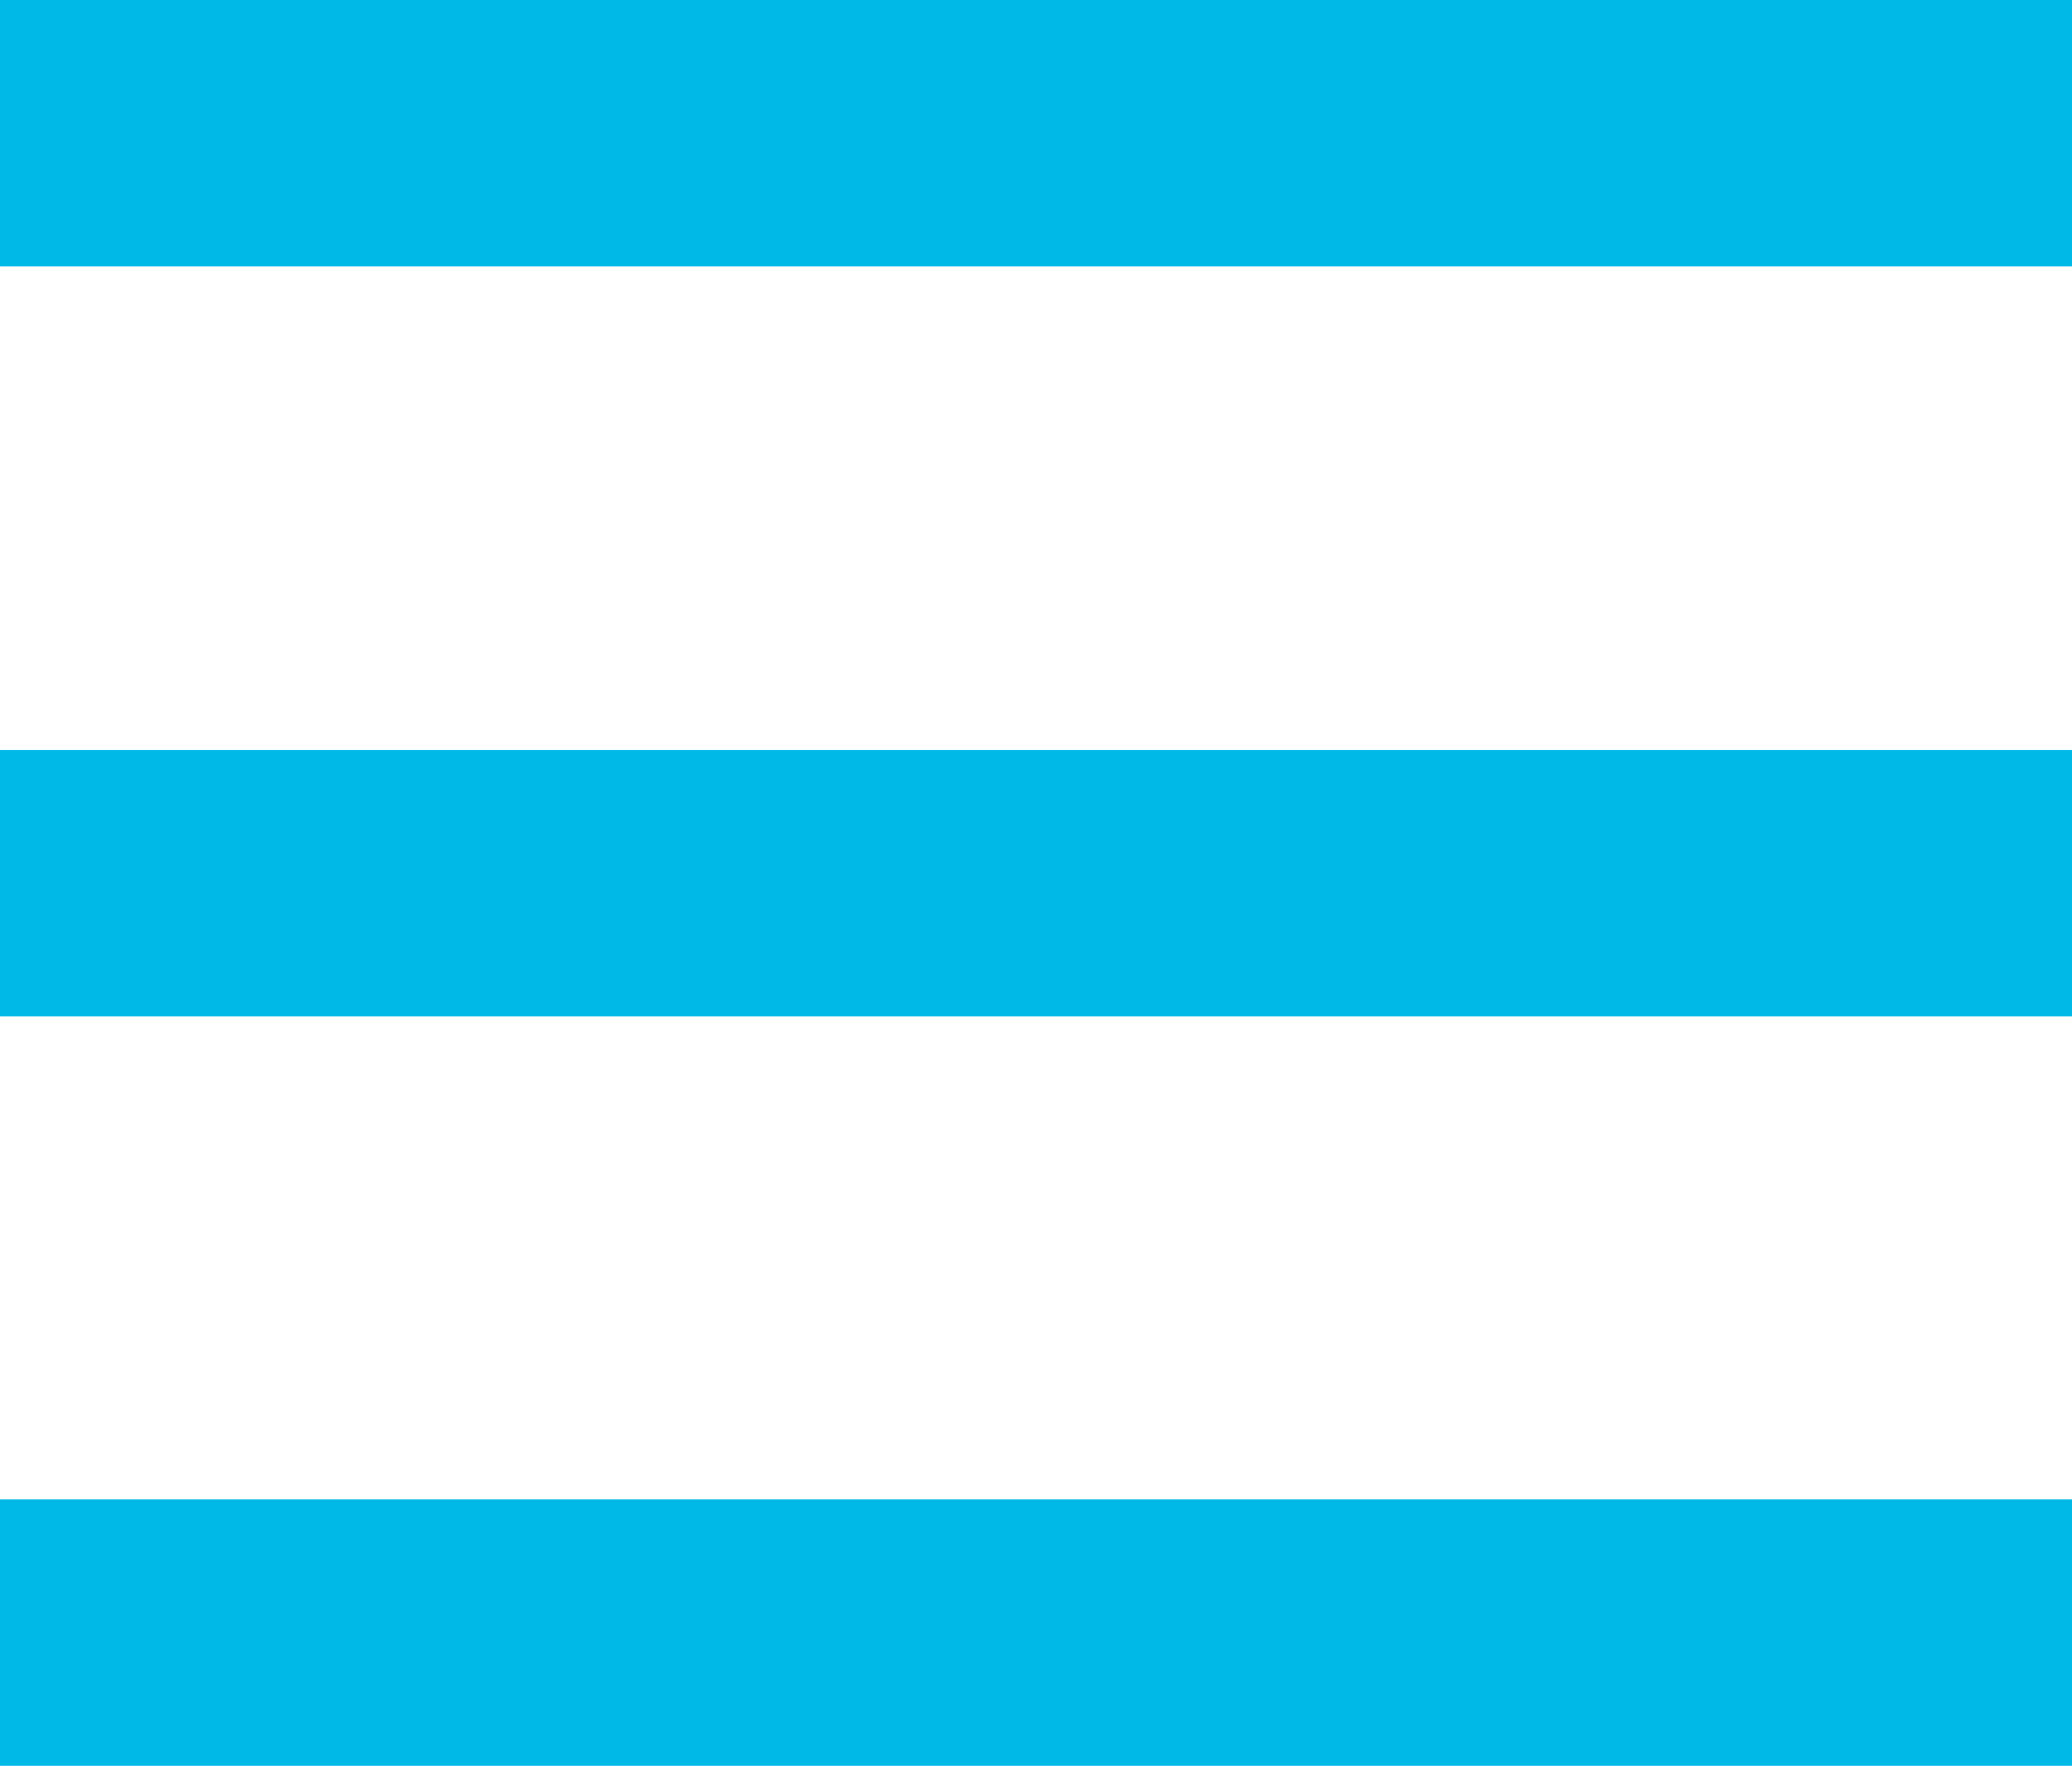
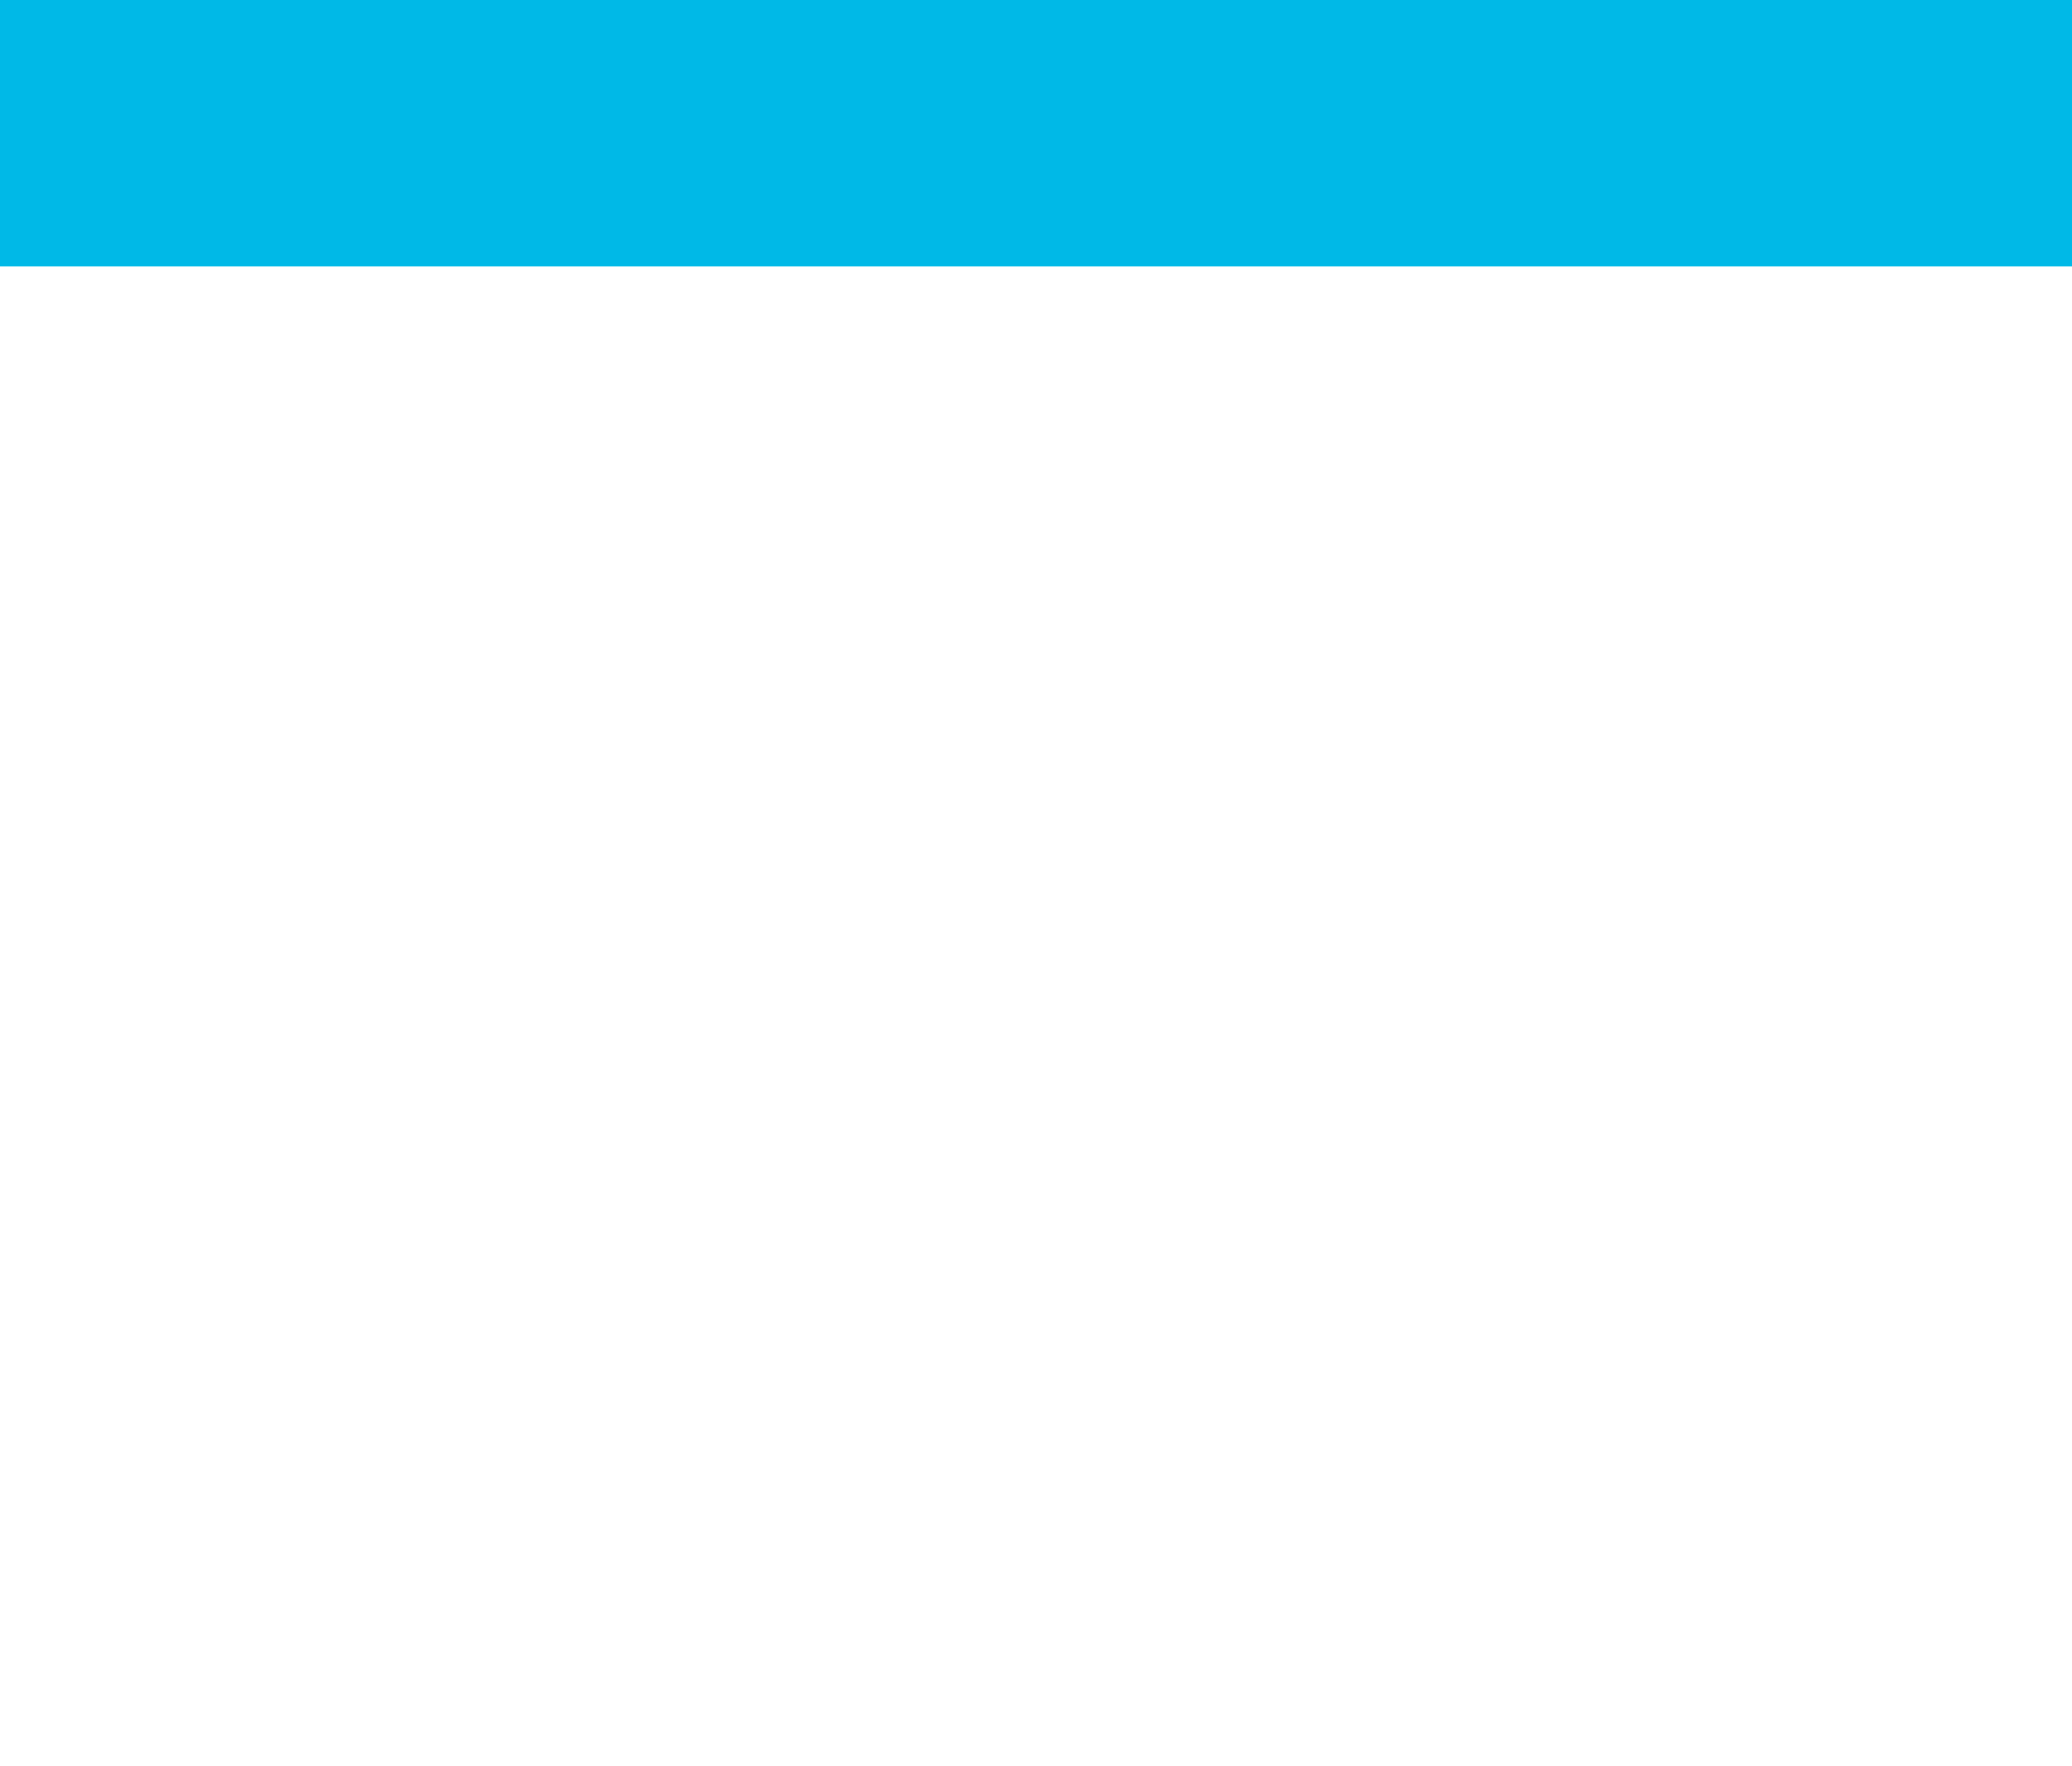
<svg xmlns="http://www.w3.org/2000/svg" viewBox="0 0 35 29.83">
  <defs>
    <style>.cls-1{fill:#00b9e7;}</style>
  </defs>
  <g id="レイヤー_2" data-name="レイヤー 2">
    <g id="format">
      <rect class="cls-1" width="35" height="4.5" />
-       <rect class="cls-1" y="12.67" width="35" height="4.5" />
-       <rect class="cls-1" y="25.33" width="35" height="4.5" />
    </g>
  </g>
</svg>